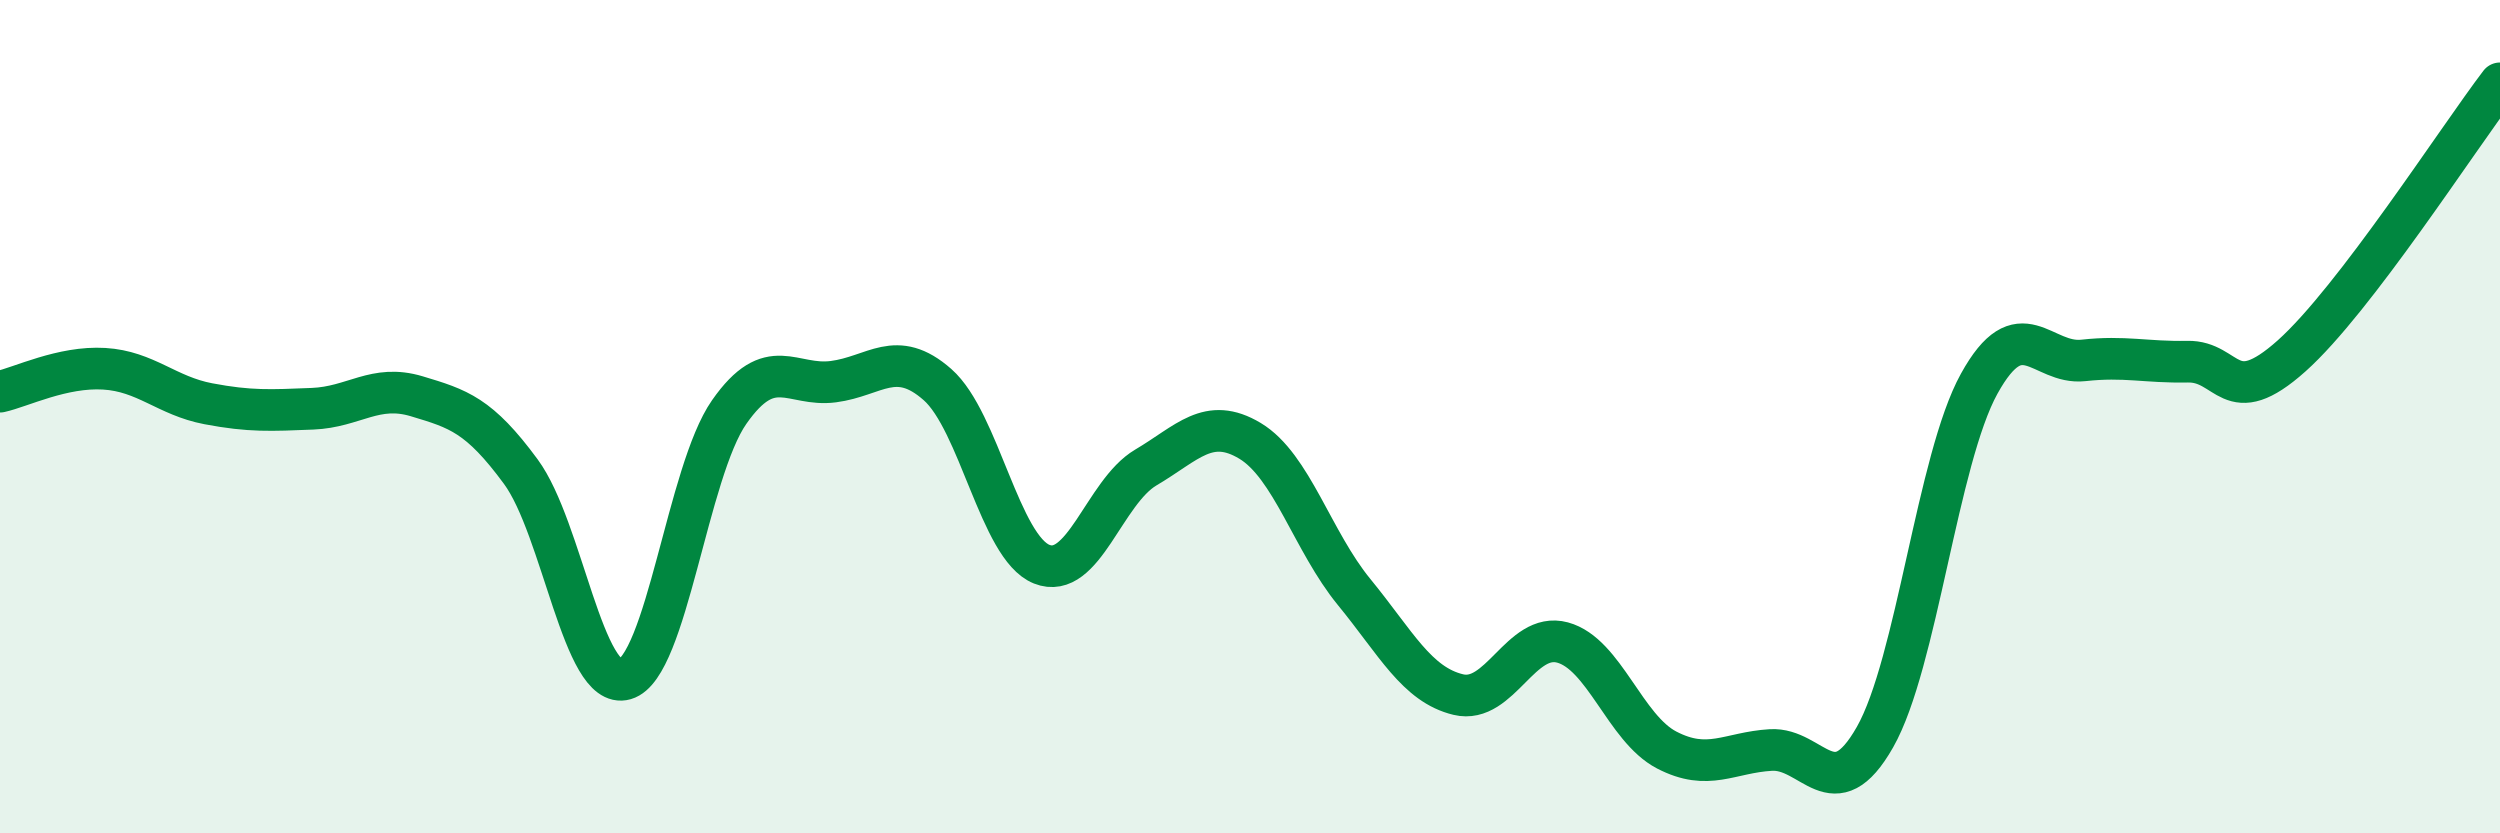
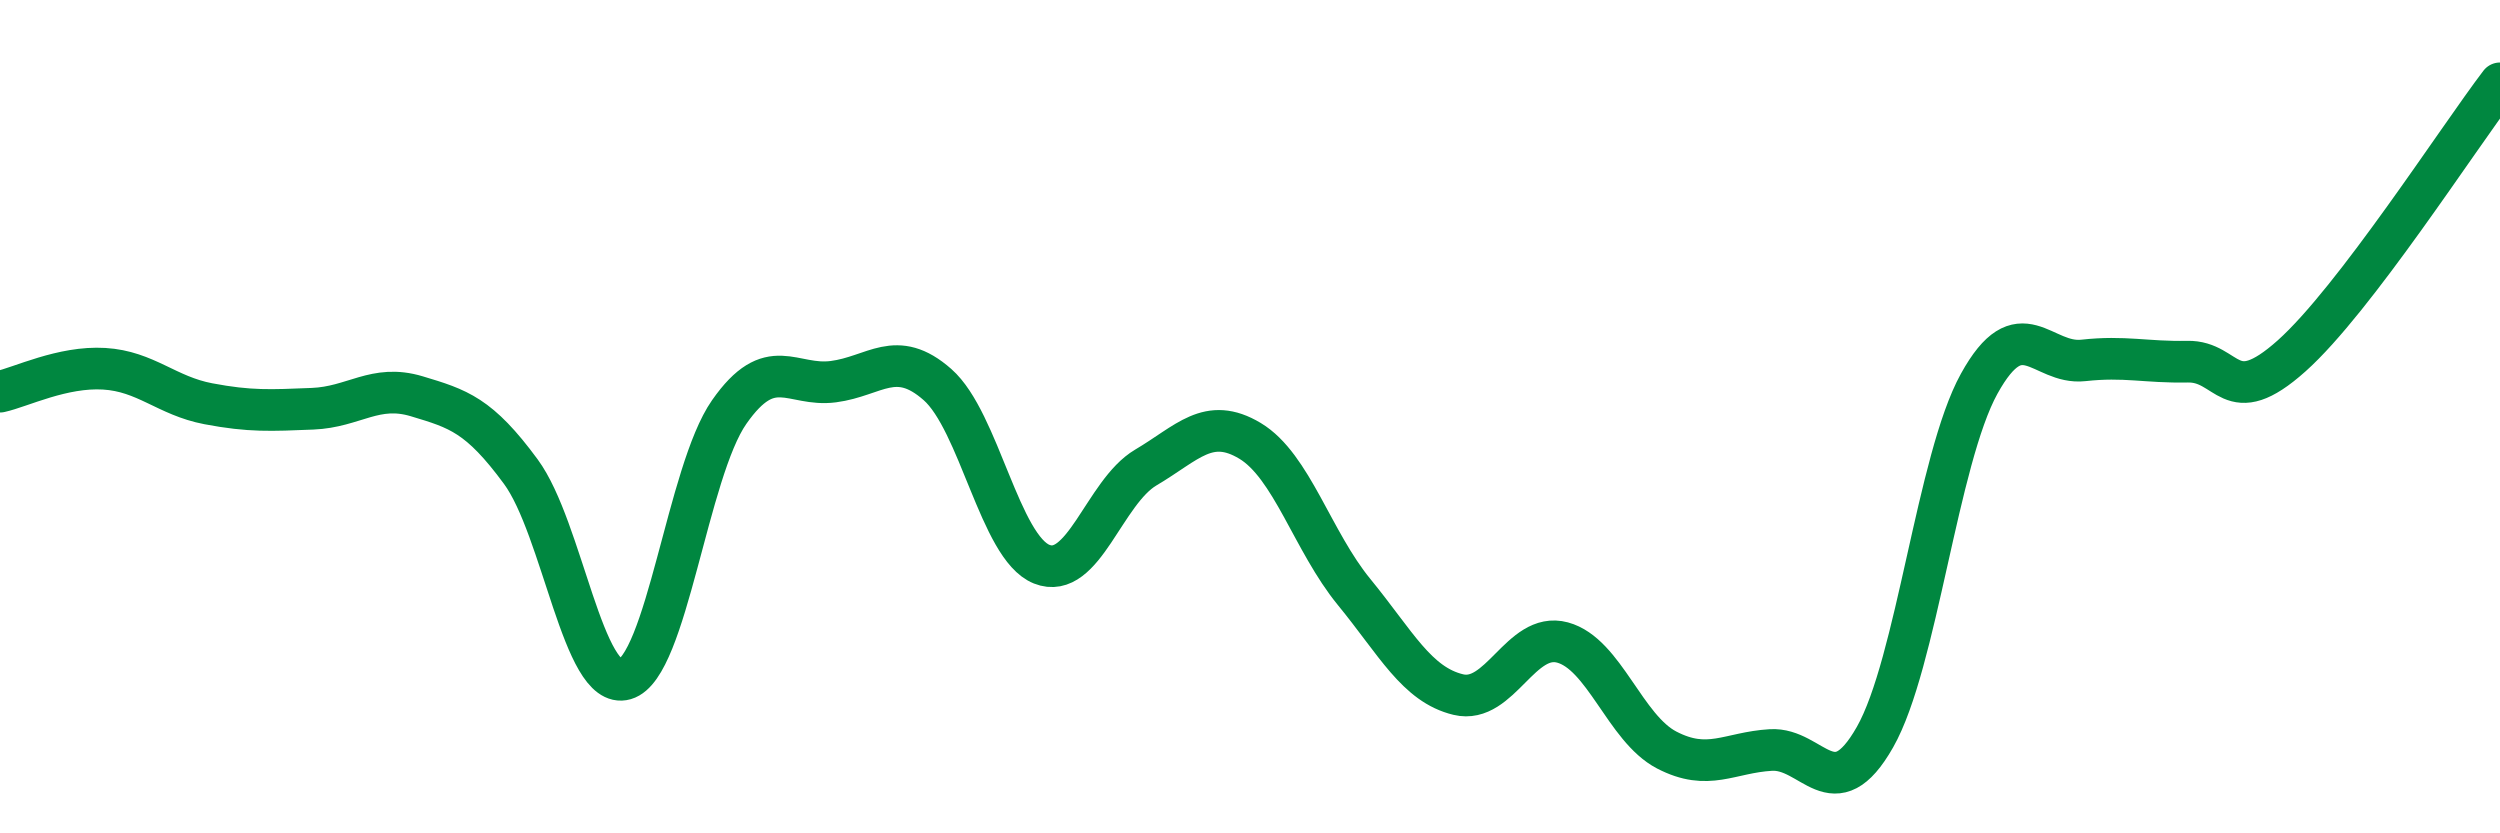
<svg xmlns="http://www.w3.org/2000/svg" width="60" height="20" viewBox="0 0 60 20">
-   <path d="M 0,9.4 C 0.5,9.29 1.5,8.79 2.5,8.85 C 3.5,8.91 4,9.5 5,9.69 C 6,9.88 6.5,9.85 7.5,9.81 C 8.5,9.77 9,9.21 10,9.51 C 11,9.81 11.5,9.96 12.5,11.32 C 13.5,12.68 14,16.59 15,16.3 C 16,16.01 16.5,11.32 17.5,9.89 C 18.5,8.46 19,9.29 20,9.16 C 21,9.03 21.5,8.35 22.5,9.23 C 23.5,10.11 24,13.14 25,13.54 C 26,13.94 26.5,11.81 27.5,11.22 C 28.5,10.63 29,9.98 30,10.58 C 31,11.18 31.5,12.99 32.5,14.21 C 33.5,15.43 34,16.43 35,16.67 C 36,16.91 36.5,15.15 37.5,15.42 C 38.5,15.69 39,17.48 40,18 C 41,18.52 41.5,18.06 42.5,18 C 43.5,17.94 44,19.45 45,17.69 C 46,15.93 46.5,11.02 47.5,9.21 C 48.5,7.4 49,8.76 50,8.65 C 51,8.54 51.5,8.7 52.5,8.68 C 53.5,8.66 53.5,9.88 55,8.54 C 56.5,7.2 59,3.31 60,2L60 20L0 20Z" fill="#008740" opacity="0.1" stroke-linecap="round" stroke-linejoin="round" />
  <path d="M 0,9.4 C 0.5,9.29 1.5,8.79 2.5,8.85 C 3.5,8.91 4,9.5 5,9.69 C 6,9.88 6.5,9.85 7.5,9.81 C 8.5,9.77 9,9.21 10,9.51 C 11,9.81 11.5,9.96 12.5,11.32 C 13.5,12.68 14,16.59 15,16.3 C 16,16.01 16.5,11.32 17.5,9.89 C 18.5,8.46 19,9.29 20,9.16 C 21,9.03 21.5,8.35 22.5,9.23 C 23.5,10.11 24,13.14 25,13.54 C 26,13.94 26.5,11.81 27.5,11.22 C 28.5,10.63 29,9.98 30,10.58 C 31,11.18 31.5,12.99 32.5,14.21 C 33.5,15.43 34,16.43 35,16.67 C 36,16.91 36.5,15.15 37.5,15.42 C 38.5,15.69 39,17.48 40,18 C 41,18.52 41.5,18.06 42.5,18 C 43.5,17.94 44,19.45 45,17.69 C 46,15.93 46.5,11.02 47.5,9.21 C 48.5,7.4 49,8.76 50,8.65 C 51,8.54 51.5,8.7 52.5,8.68 C 53.5,8.66 53.5,9.88 55,8.54 C 56.5,7.2 59,3.31 60,2" stroke="#008740" stroke-width="1" fill="none" stroke-linecap="round" stroke-linejoin="round" />
</svg>